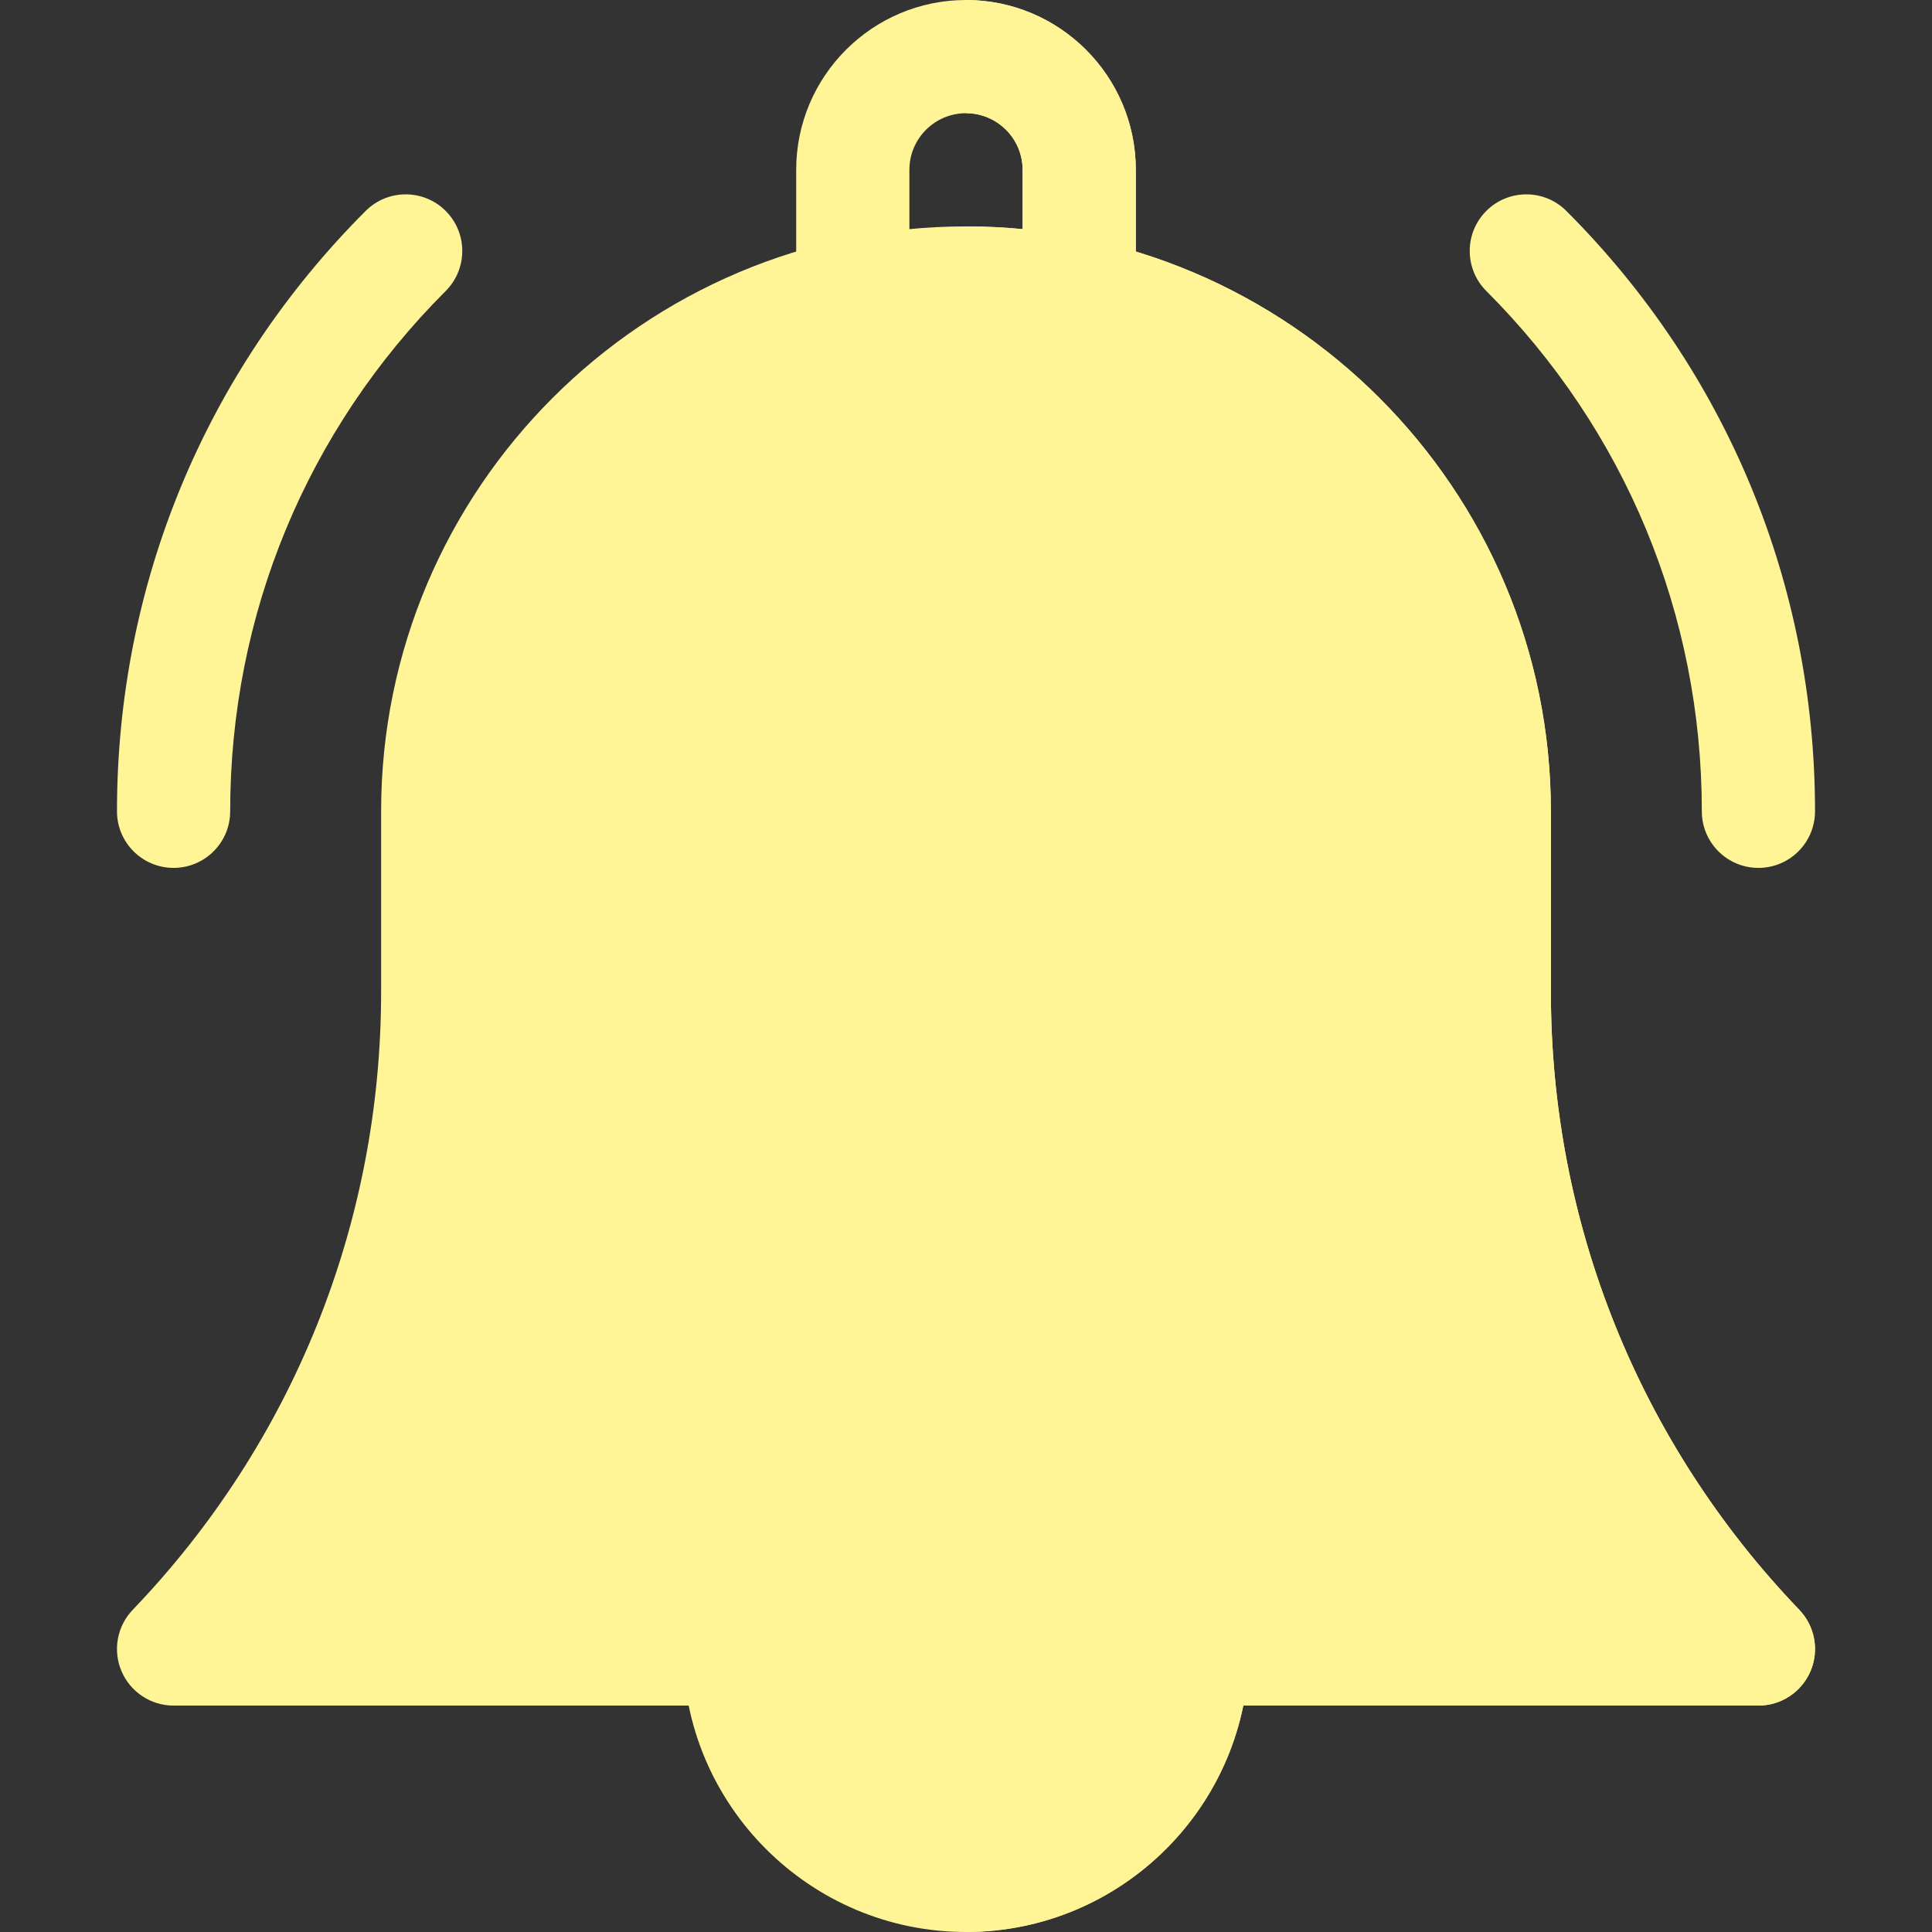
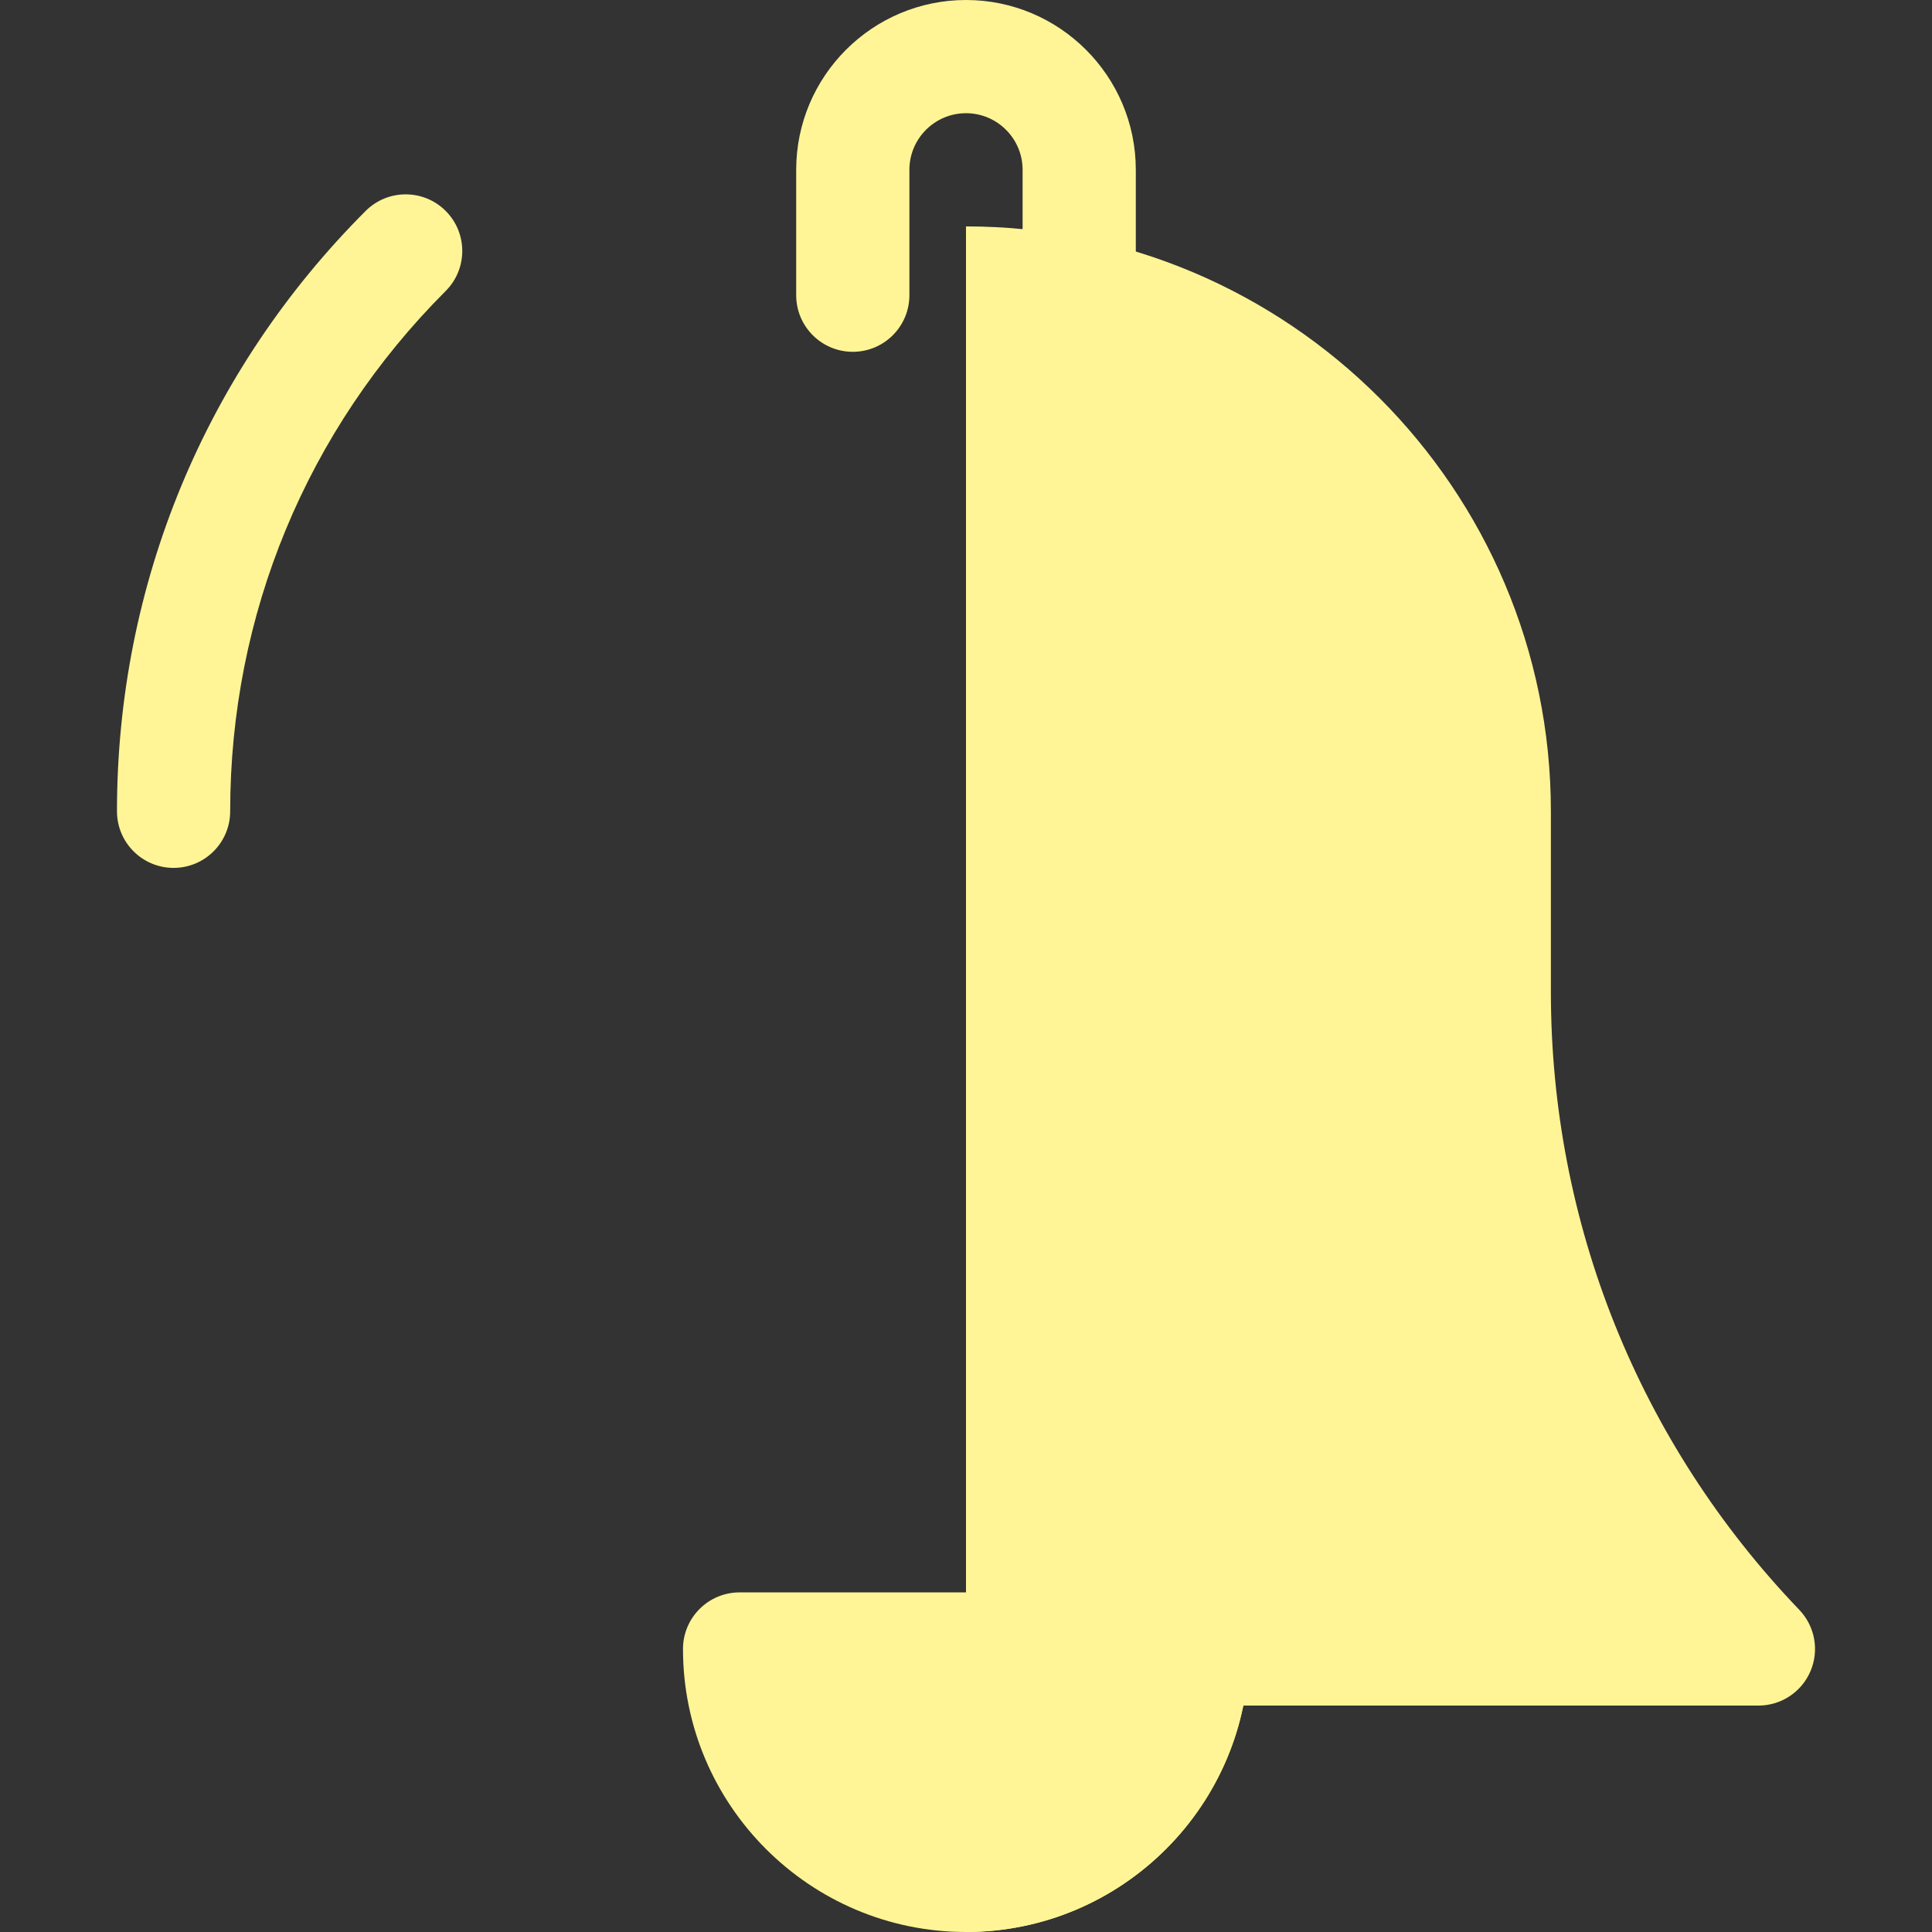
<svg xmlns="http://www.w3.org/2000/svg" id="Capa_1" enable-background="new 0 0 512 512" height="512" viewBox="0 0 512 512" width="512">
  <rect x="0" y="0" width="512" height="512" fill="#333333" stroke="none" />
  <g>
    <path d="m286 93.233c-8.284 0-15-6.716-15-15v-33.233c0-8.271-6.729-15-15-15s-15 6.729-15 15v33.233c0 8.284-6.716 15-15 15s-15-6.716-15-15v-33.233c0-24.813 20.187-45 45-45s45 20.187 45 45v33.233c0 8.284-6.716 15-15 15z" fill="#FFF596" />
-     <path d="m271 45v33.233c0 8.284 6.716 15 15 15s15-6.716 15-15v-33.233c0-24.813-20.187-45-45-45v30c8.272 0 15 6.729 15 15z" fill="#FFF596" />
    <path d="m256 512c-41.355 0-75-33.645-75-75 0-8.284 6.716-15 15-15h120c8.284 0 15 6.716 15 15 0 41.355-33.644 75-75 75z" fill="#FFF596" />
    <path d="m316 422h-60v90c41.355 0 75-33.645 75-75 0-8.284-6.716-15-15-15z" fill="#FFF596" />
-     <path d="m466 452h-420c-6.01 0-11.439-3.587-13.797-9.115s-1.189-11.929 2.971-16.267c42.448-44.268 65.826-102.425 65.826-163.756v-47.862c0-85.467 69.533-155 155-155s155 69.533 155 155v47.862c0 61.332 23.378 119.488 65.827 163.756 4.159 4.338 5.328 10.739 2.97 16.267-2.357 5.528-7.787 9.115-13.797 9.115z" fill="#FFF596" />
    <path d="m466 452c6.01 0 11.439-3.587 13.797-9.115s1.189-11.929-2.97-16.267c-42.449-44.268-65.827-102.425-65.827-163.756v-47.862c0-85.467-69.533-155-155-155v392z" fill="#FFF596" />
-     <path d="m466 230c-8.284 0-15-6.716-15-15 0-52.087-20.283-101.056-57.114-137.886-5.858-5.858-5.858-15.355 0-21.213 5.857-5.858 15.355-5.858 21.213 0 42.497 42.496 65.901 98.999 65.901 159.099 0 8.284-6.716 15-15 15z" fill="#FFF596" />
    <path d="m46 230c-8.284 0-15-6.716-15-15 0-60.1 23.404-116.602 65.901-159.099 5.857-5.858 15.355-5.858 21.213 0s5.858 15.355 0 21.213c-36.83 36.831-57.114 85.8-57.114 137.886 0 8.284-6.716 15-15 15z" fill="#FFF596" />
  </g>
</svg>